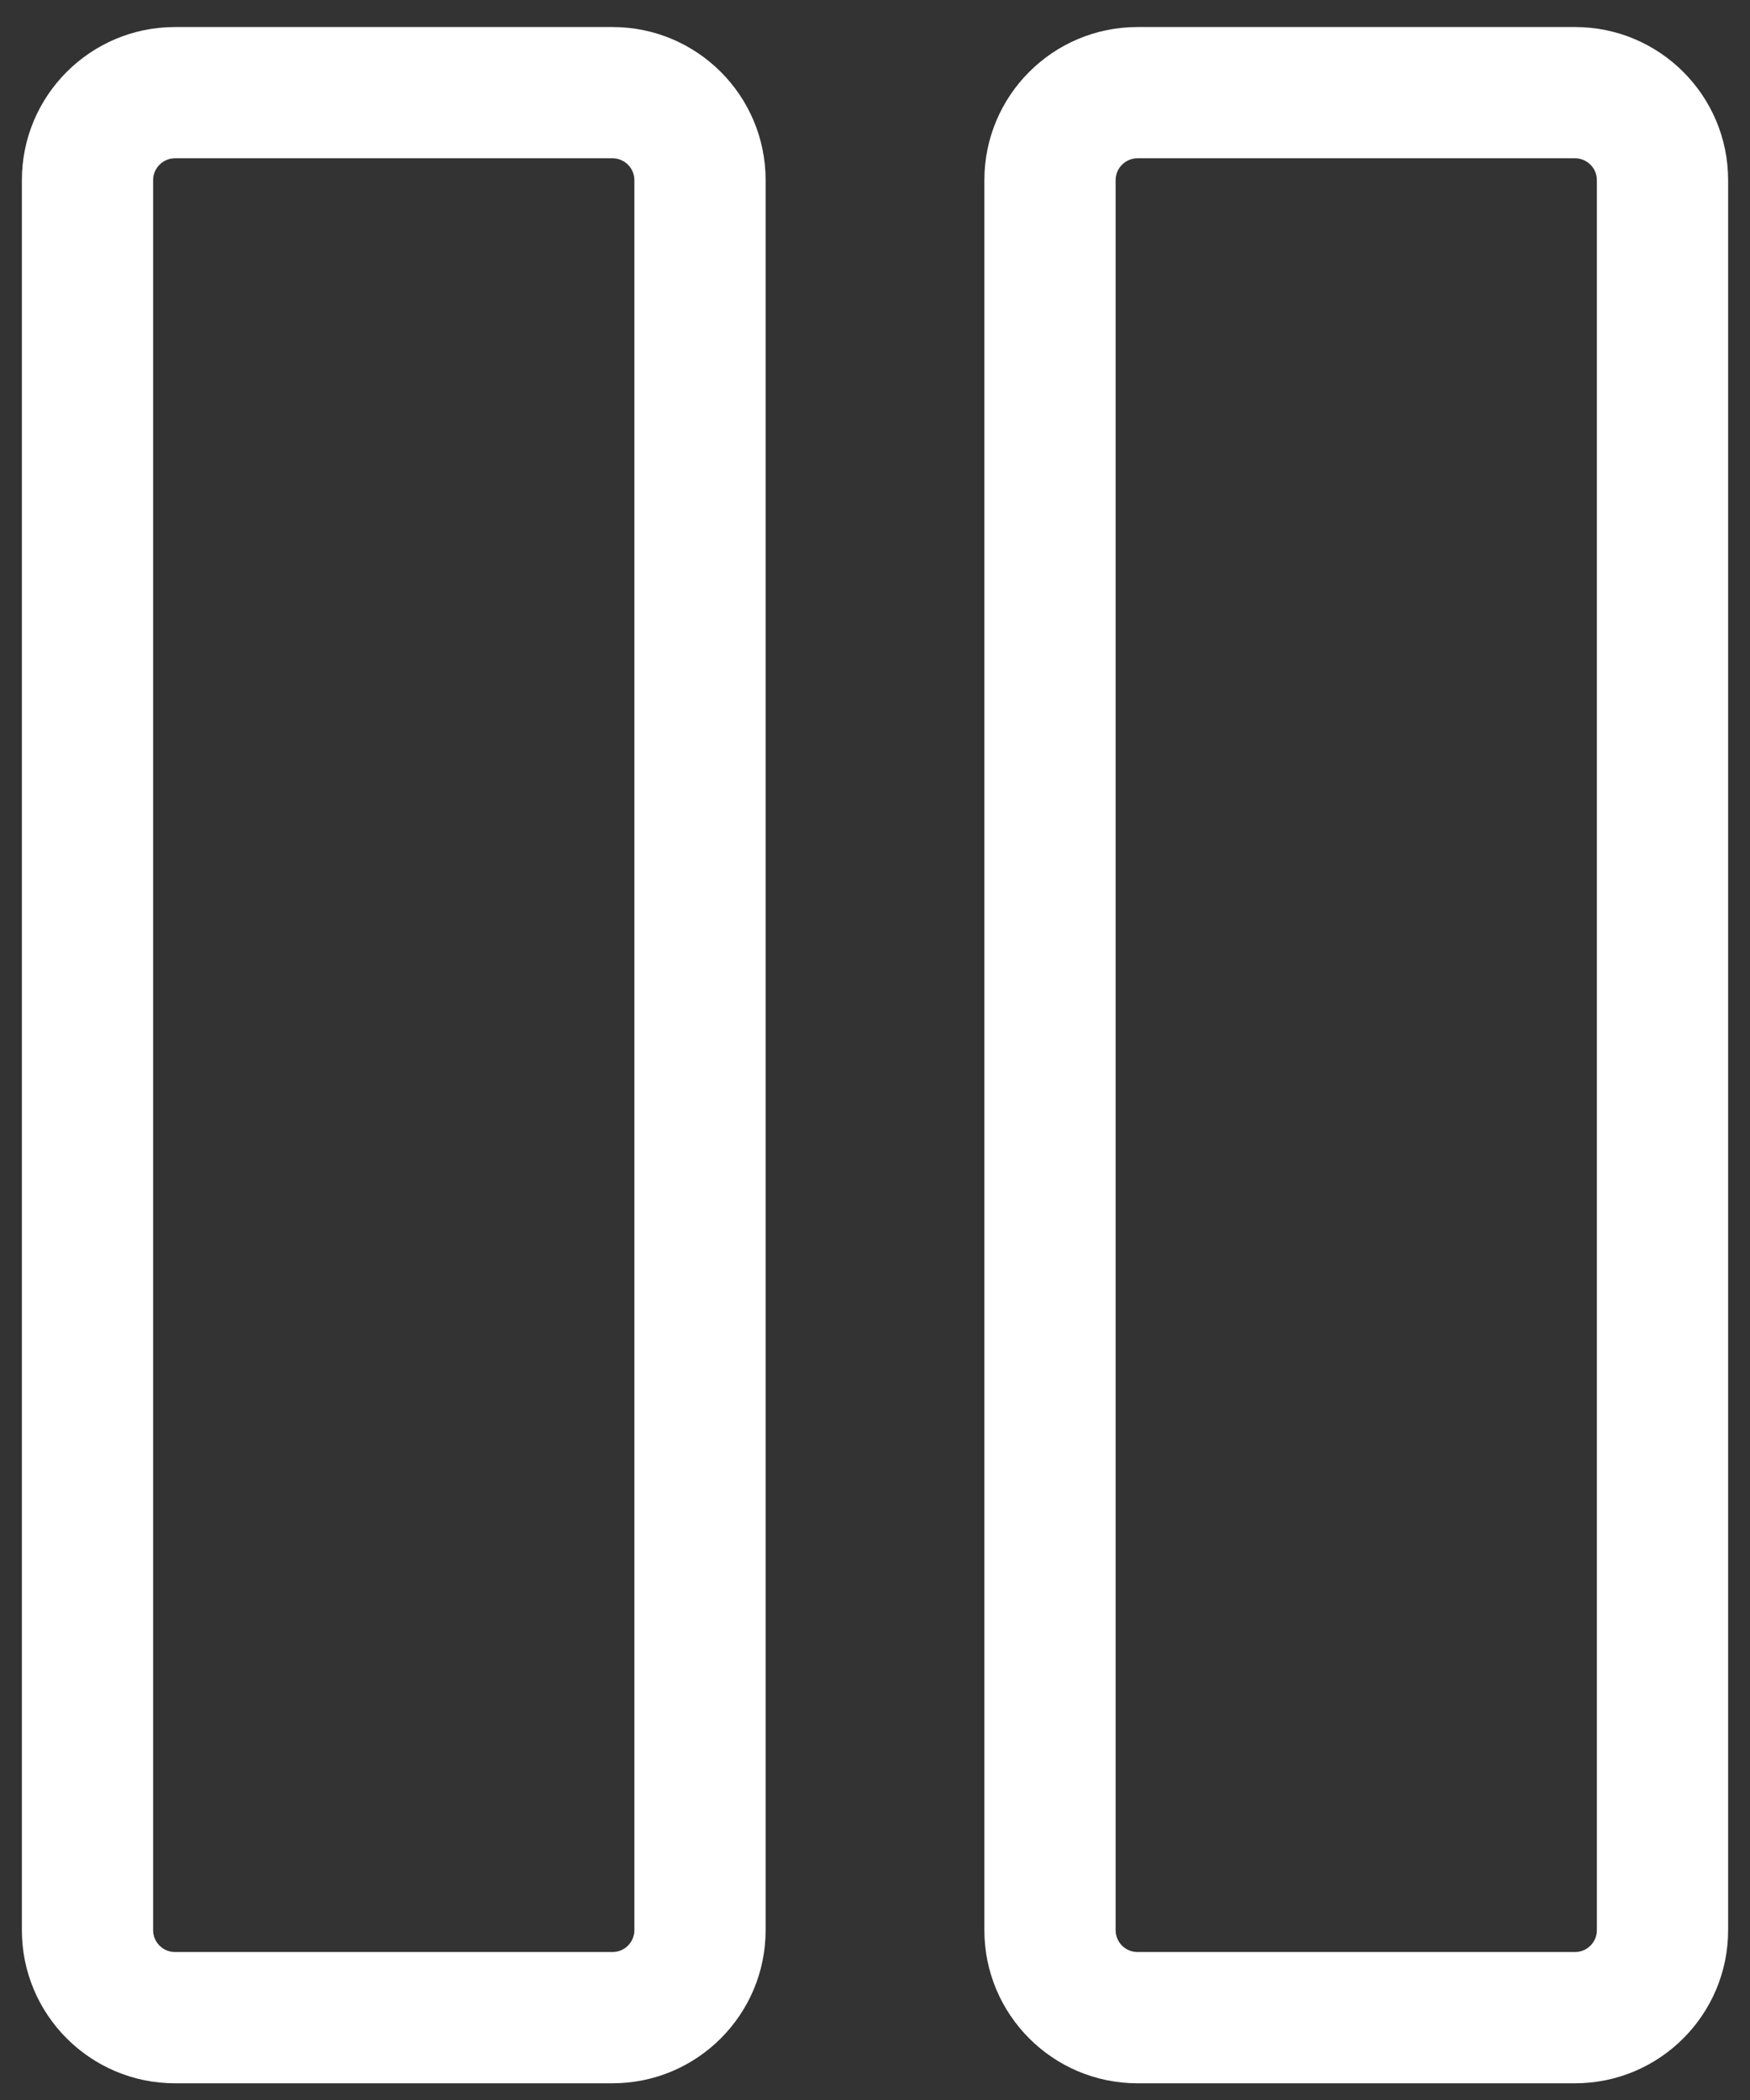
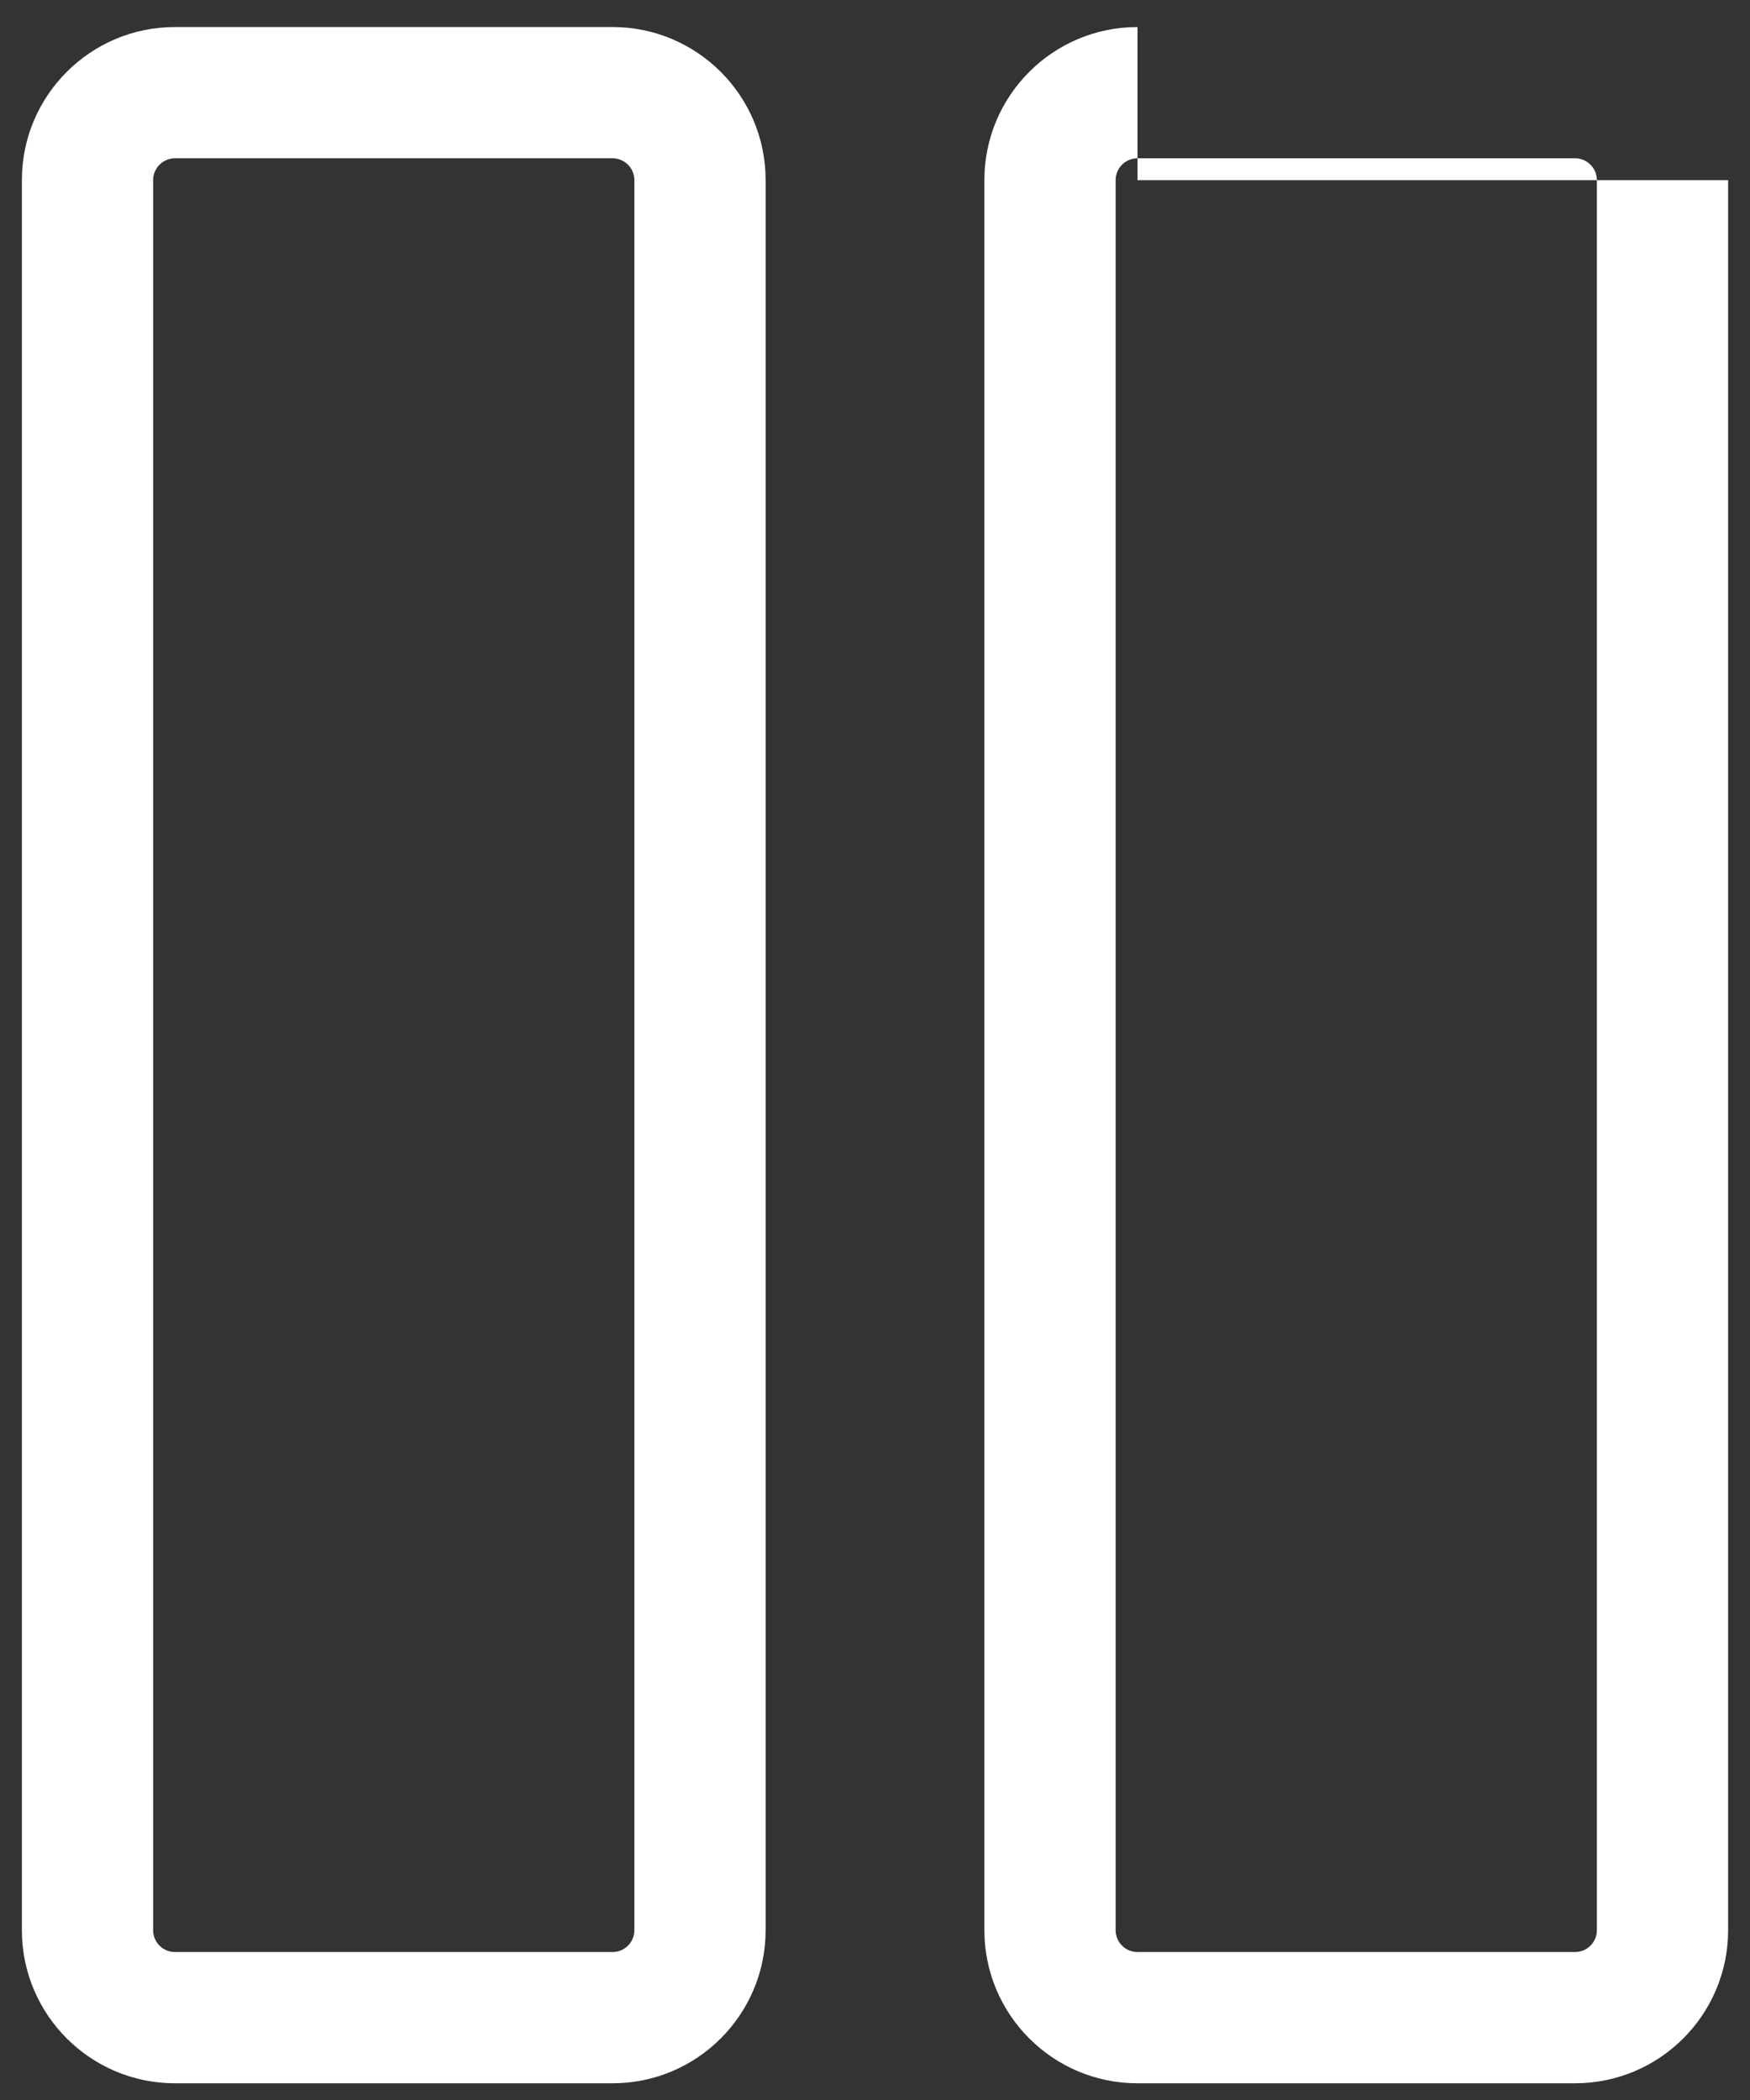
<svg xmlns="http://www.w3.org/2000/svg" width="20" height="24" viewBox="0 0 20 24" fill="none">
  <rect x="0" y="0" width="20" height="24" fill="#333333" stroke="none" />
-   <path fill-rule="evenodd" clip-rule="evenodd" d="M2 0.309C1.034 0.309 0.25 1.092 0.25 2.059V22.059C0.25 23.025 1.034 23.809 2 23.809H7C7.966 23.809 8.75 23.025 8.75 22.059V2.059C8.75 1.092 7.966 0.309 7 0.309H2ZM1.75 2.059C1.75 1.921 1.862 1.809 2 1.809H7C7.138 1.809 7.25 1.921 7.25 2.059V22.059C7.25 22.197 7.138 22.309 7 22.309H2C1.862 22.309 1.75 22.197 1.75 22.059V2.059ZM13 0.309C12.034 0.309 11.25 1.092 11.25 2.059V22.059C11.25 23.025 12.034 23.809 13 23.809H18C18.966 23.809 19.75 23.025 19.75 22.059V2.059C19.75 1.092 18.966 0.309 18 0.309H13ZM12.75 2.059C12.75 1.921 12.862 1.809 13 1.809H18C18.138 1.809 18.25 1.921 18.25 2.059V22.059C18.25 22.197 18.138 22.309 18 22.309H13C12.862 22.309 12.75 22.197 12.75 22.059V2.059Z" fill="white" />
+   <path fill-rule="evenodd" clip-rule="evenodd" d="M2 0.309C1.034 0.309 0.25 1.092 0.25 2.059V22.059C0.25 23.025 1.034 23.809 2 23.809H7C7.966 23.809 8.75 23.025 8.75 22.059V2.059C8.75 1.092 7.966 0.309 7 0.309H2ZM1.75 2.059C1.75 1.921 1.862 1.809 2 1.809H7C7.138 1.809 7.25 1.921 7.25 2.059V22.059C7.25 22.197 7.138 22.309 7 22.309H2C1.862 22.309 1.75 22.197 1.75 22.059V2.059ZM13 0.309C12.034 0.309 11.25 1.092 11.25 2.059V22.059C11.25 23.025 12.034 23.809 13 23.809H18C18.966 23.809 19.75 23.025 19.75 22.059V2.059H13ZM12.75 2.059C12.75 1.921 12.862 1.809 13 1.809H18C18.138 1.809 18.25 1.921 18.25 2.059V22.059C18.25 22.197 18.138 22.309 18 22.309H13C12.862 22.309 12.75 22.197 12.75 22.059V2.059Z" fill="white" />
</svg>